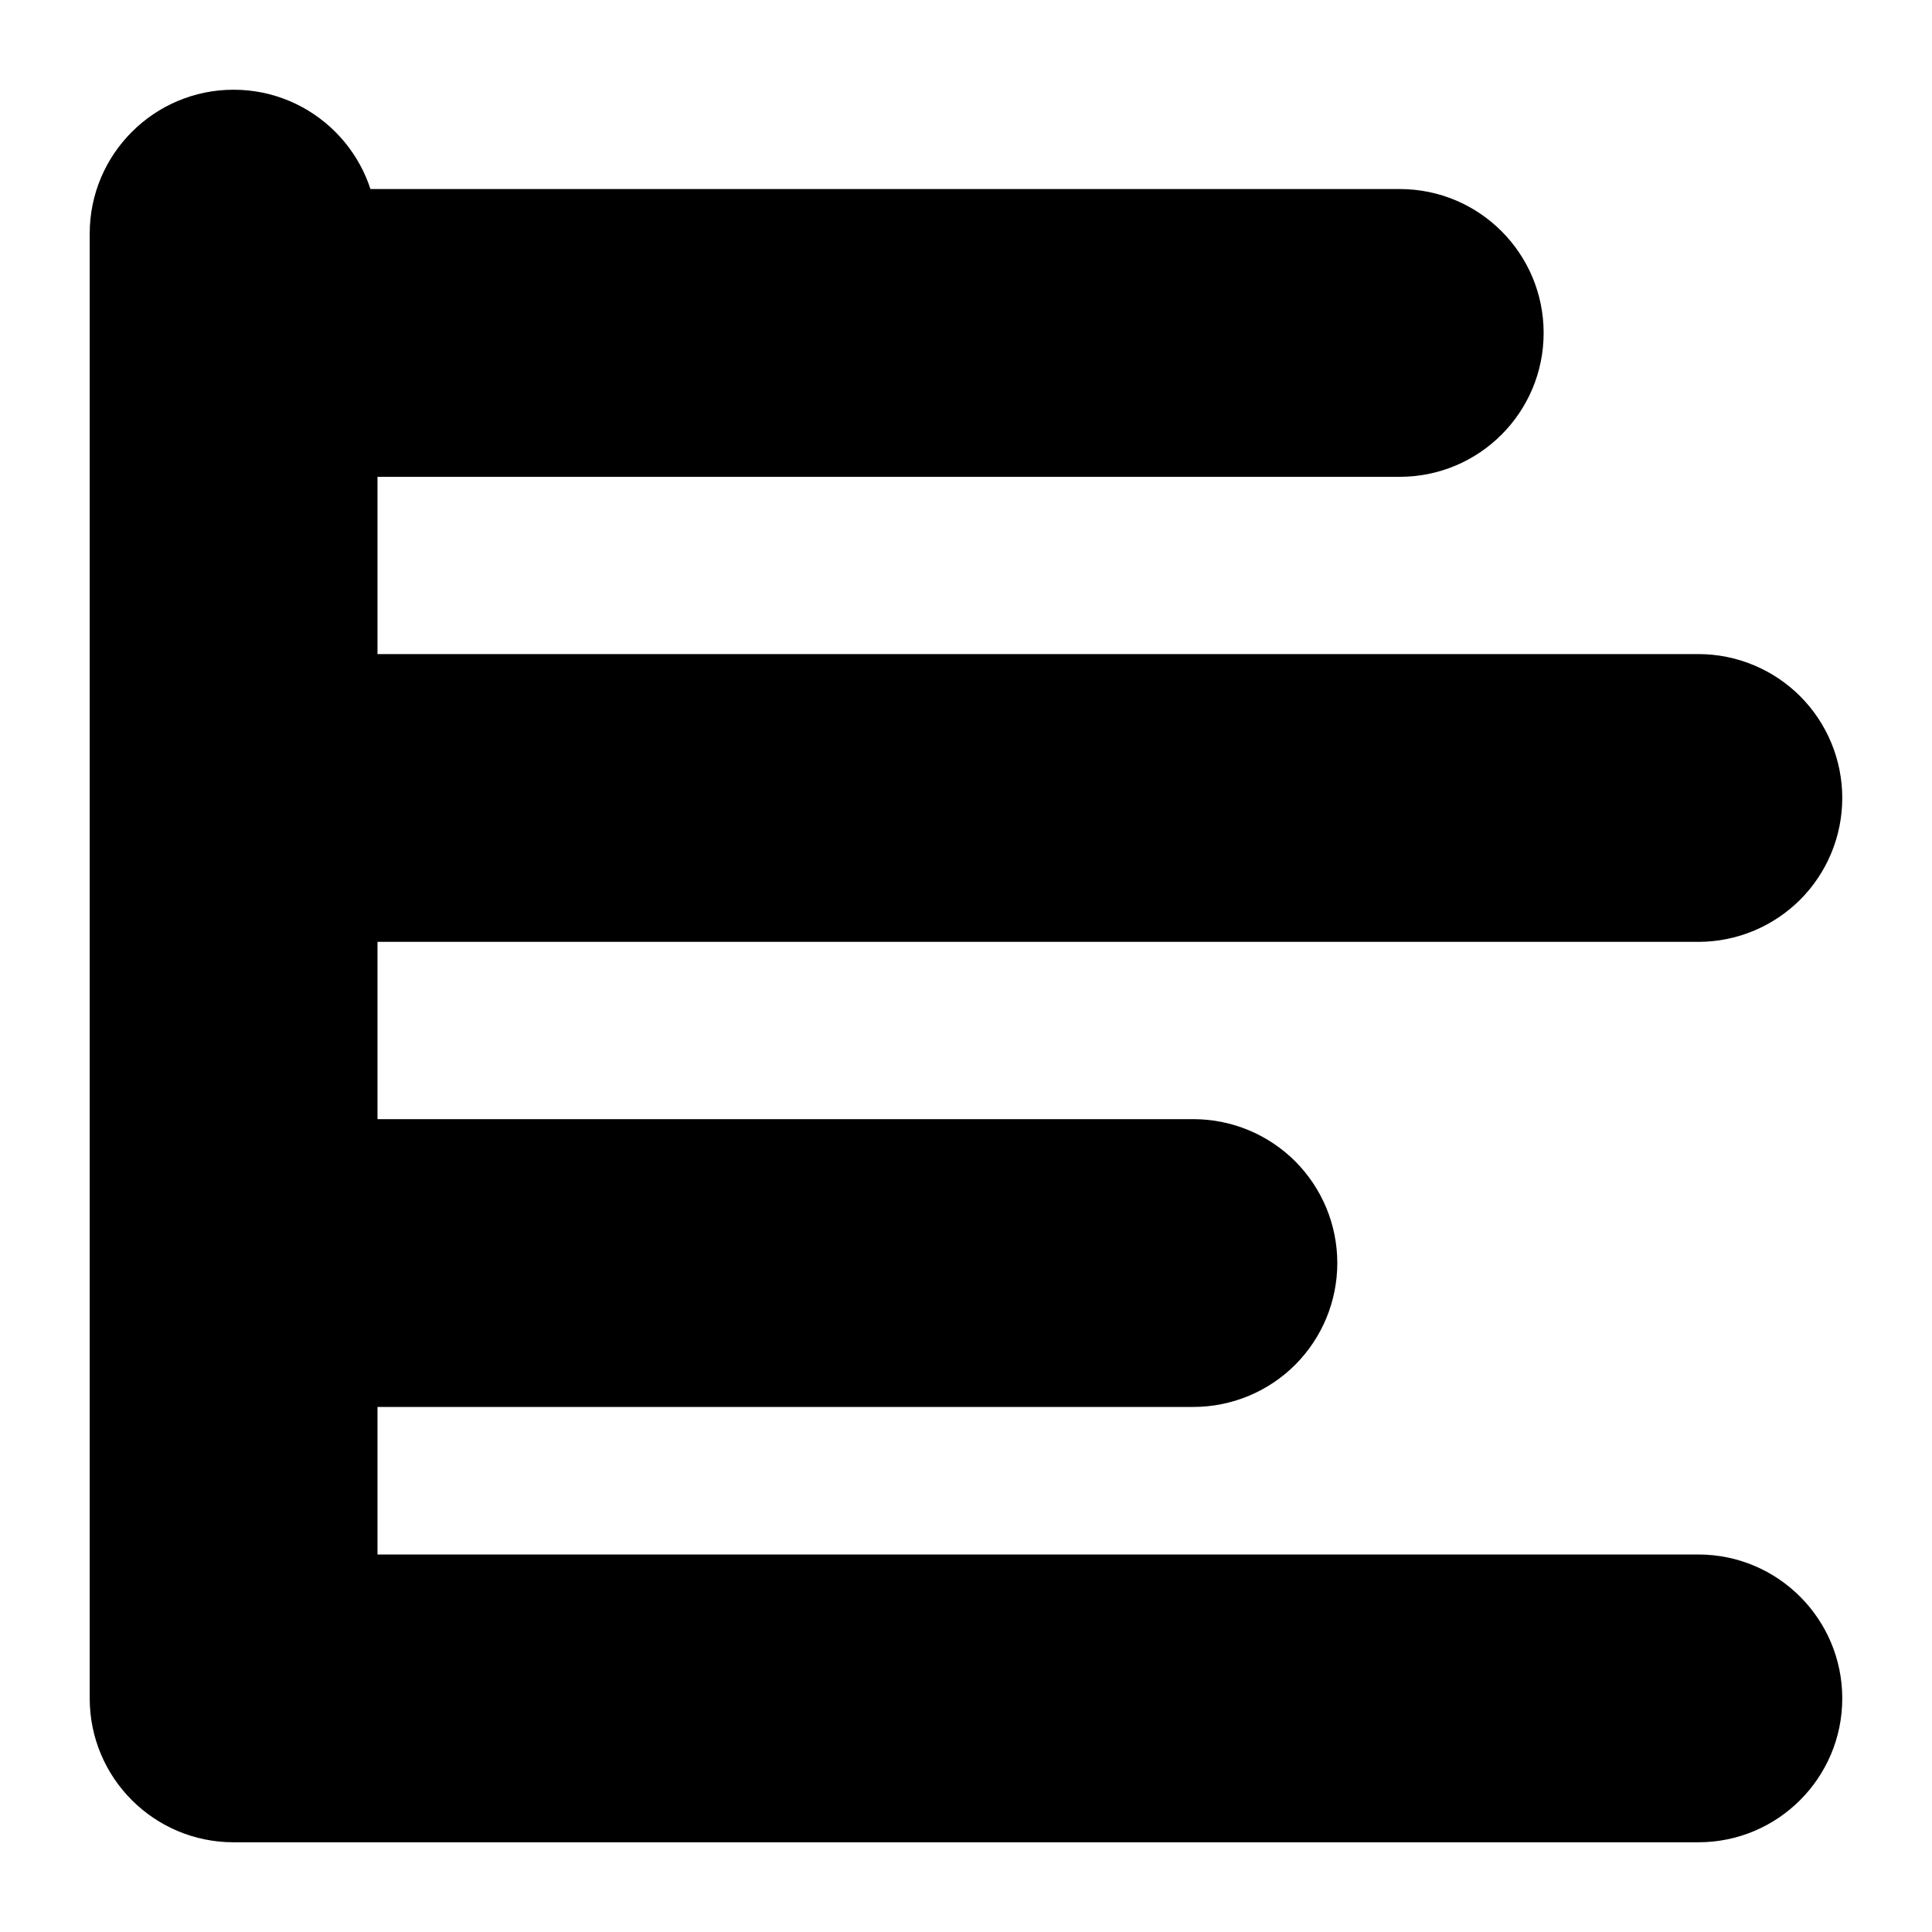
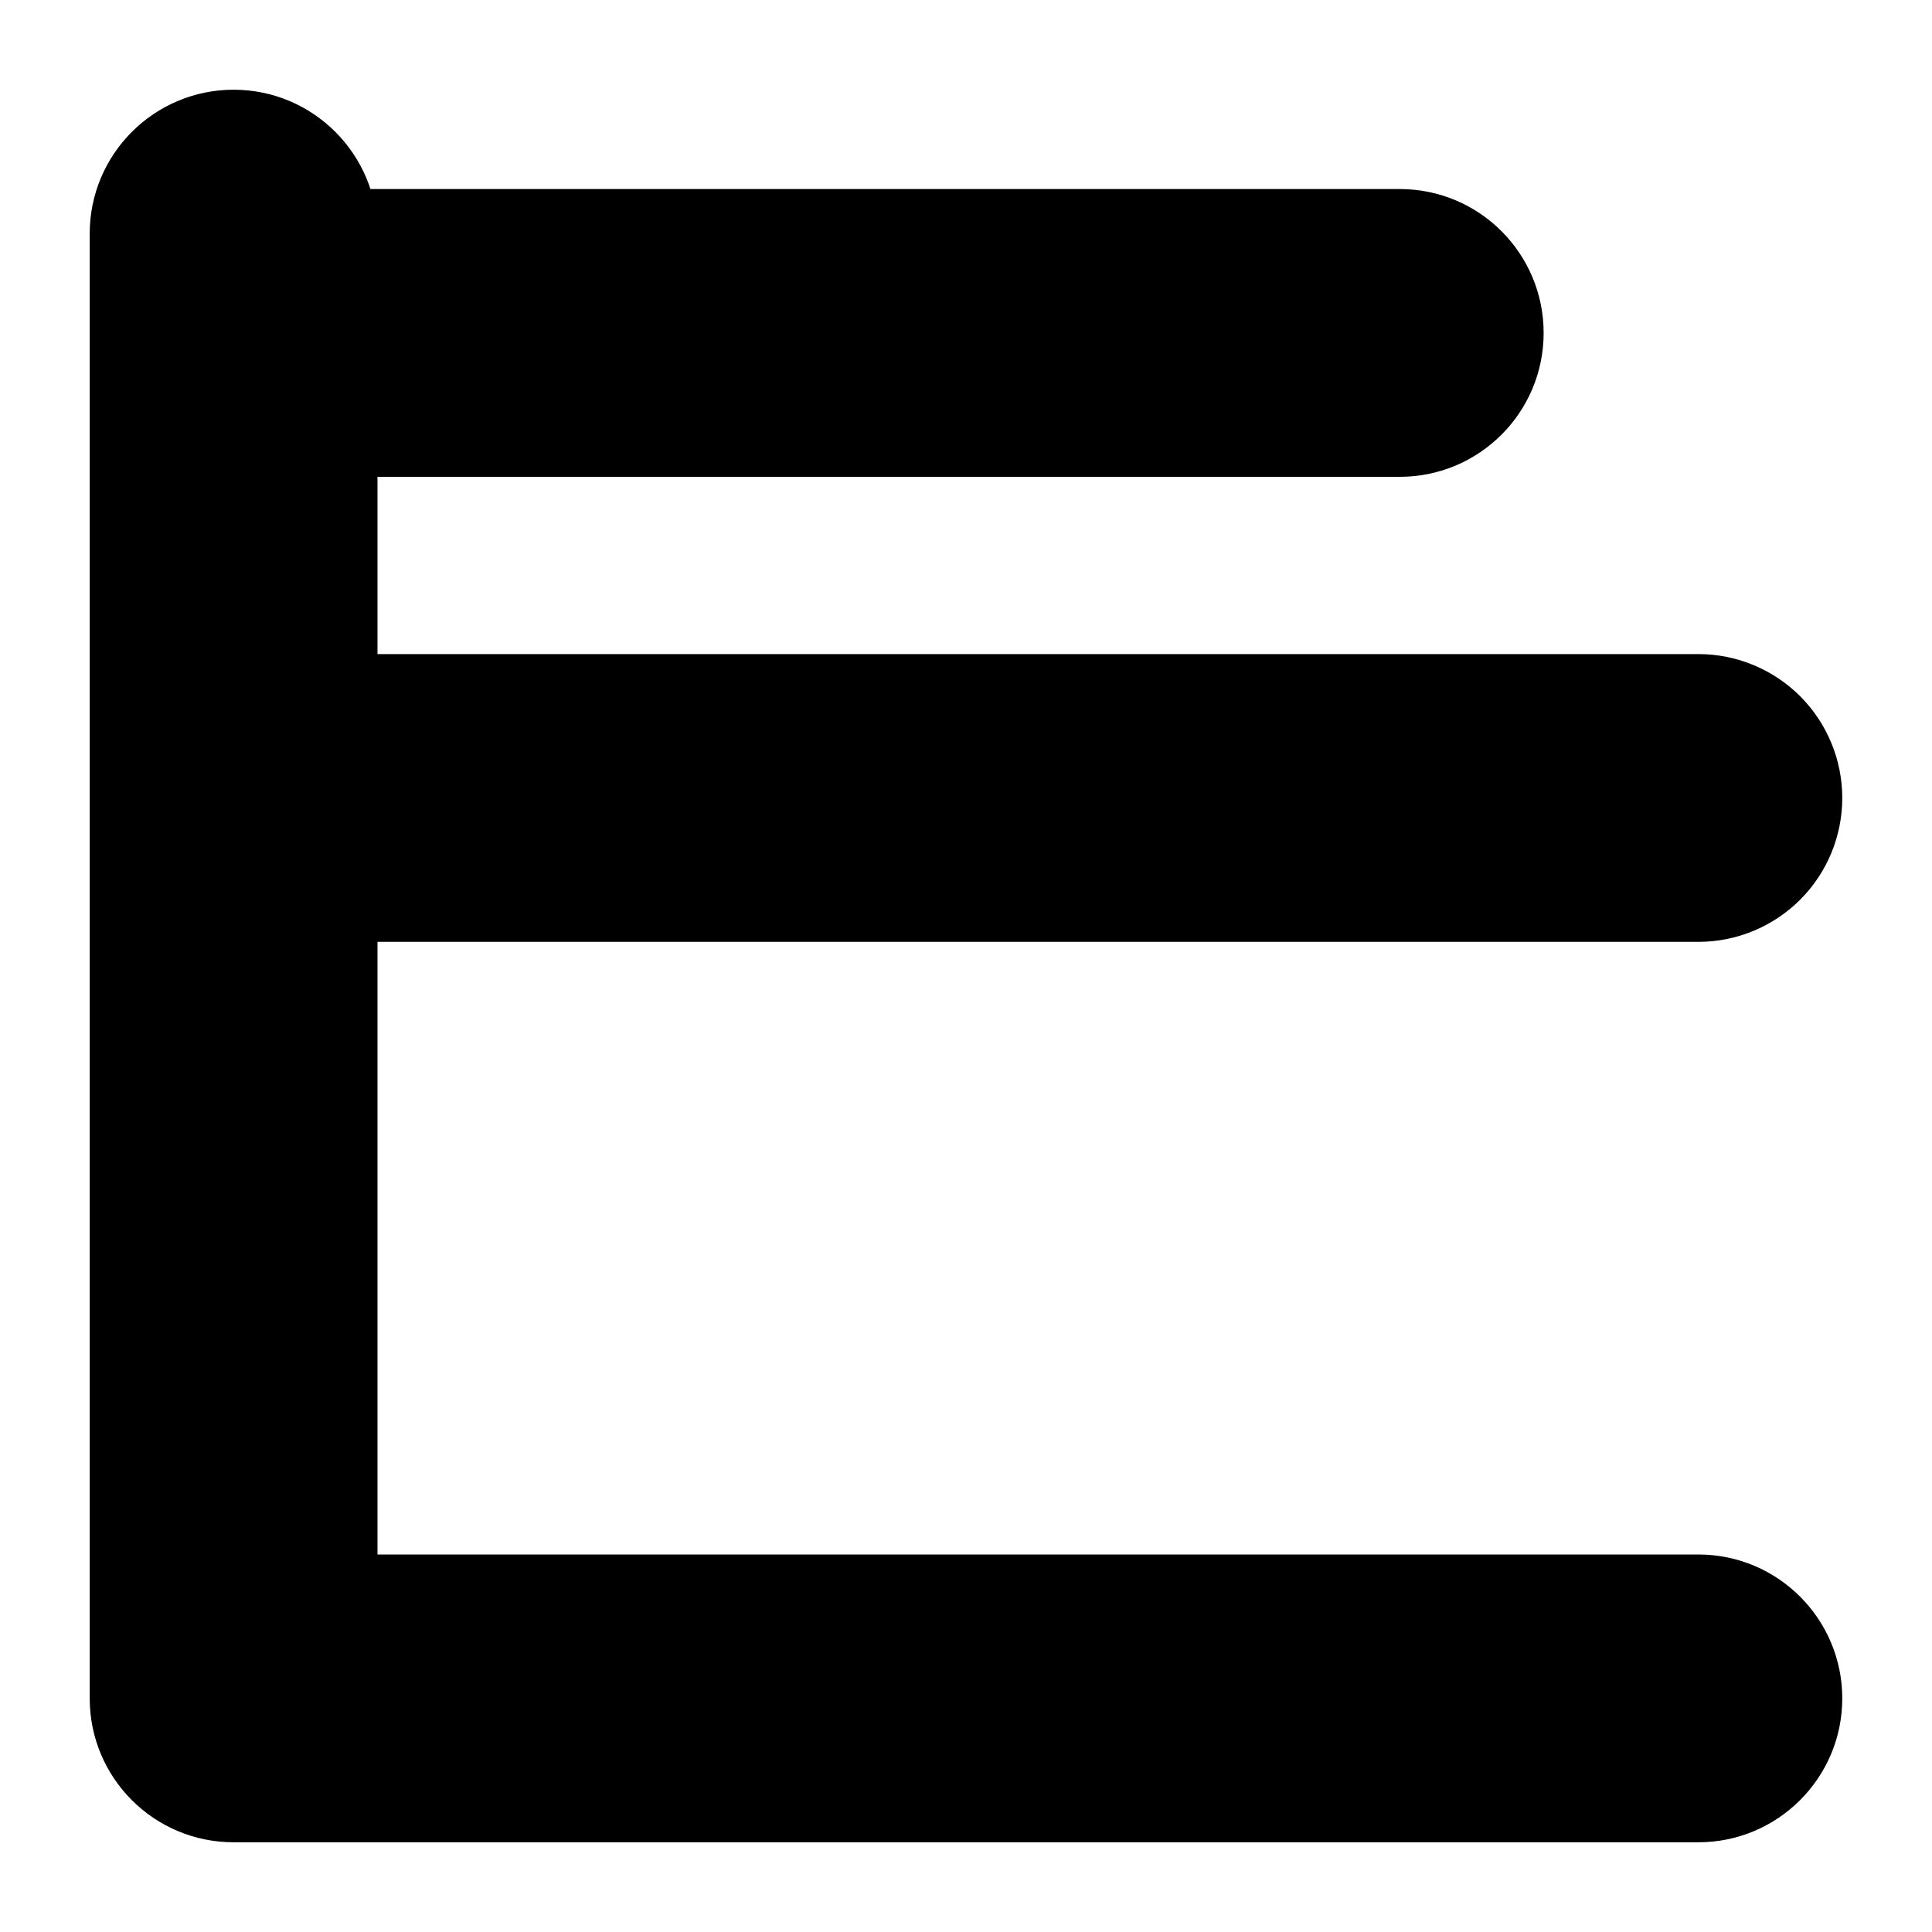
<svg xmlns="http://www.w3.org/2000/svg" fill="#000000" width="800px" height="800px" version="1.1" viewBox="144 144 512 512">
  <g fill-rule="evenodd">
    <path d="m244.04 555.96v-350.05c0-21.051-17.082-38.133-38.133-38.133s-38.133 17.082-38.133 38.133v388.18c0 21.066 17.066 38.133 38.133 38.133h388.18c21.051 0 38.133-17.082 38.133-38.133 0-21.051-17.082-38.133-38.133-38.133h-350.05z" />
-     <path d="m498.4 478.72c0-10.109-4.016-19.805-11.164-26.969-7.164-7.148-16.863-11.164-26.969-11.164h-228.04c-6.519 0-11.809 5.289-11.809 11.809v52.648c0 6.519 5.289 11.809 11.809 11.809h228.04c10.109 0 19.805-4.016 26.969-11.164 7.148-7.164 11.164-16.863 11.164-26.969z" />
    <path d="m632.22 355.47c0-10.109-4.016-19.805-11.164-26.969-7.164-7.148-16.863-11.164-26.969-11.164h-361.86c-6.519 0-11.809 5.289-11.809 11.809v52.648c0 6.519 5.289 11.809 11.809 11.809h361.86c10.109 0 19.805-4.016 26.969-11.164 7.148-7.148 11.164-16.863 11.164-26.969z" />
    <path d="m553.08 232.23c0-21.066-17.066-38.133-38.133-38.133h-282.71c-6.519 0-11.809 5.289-11.809 11.809v52.648c0 6.519 5.289 11.809 11.809 11.809h282.71c21.066 0 38.133-17.066 38.133-38.133z" />
  </g>
</svg>